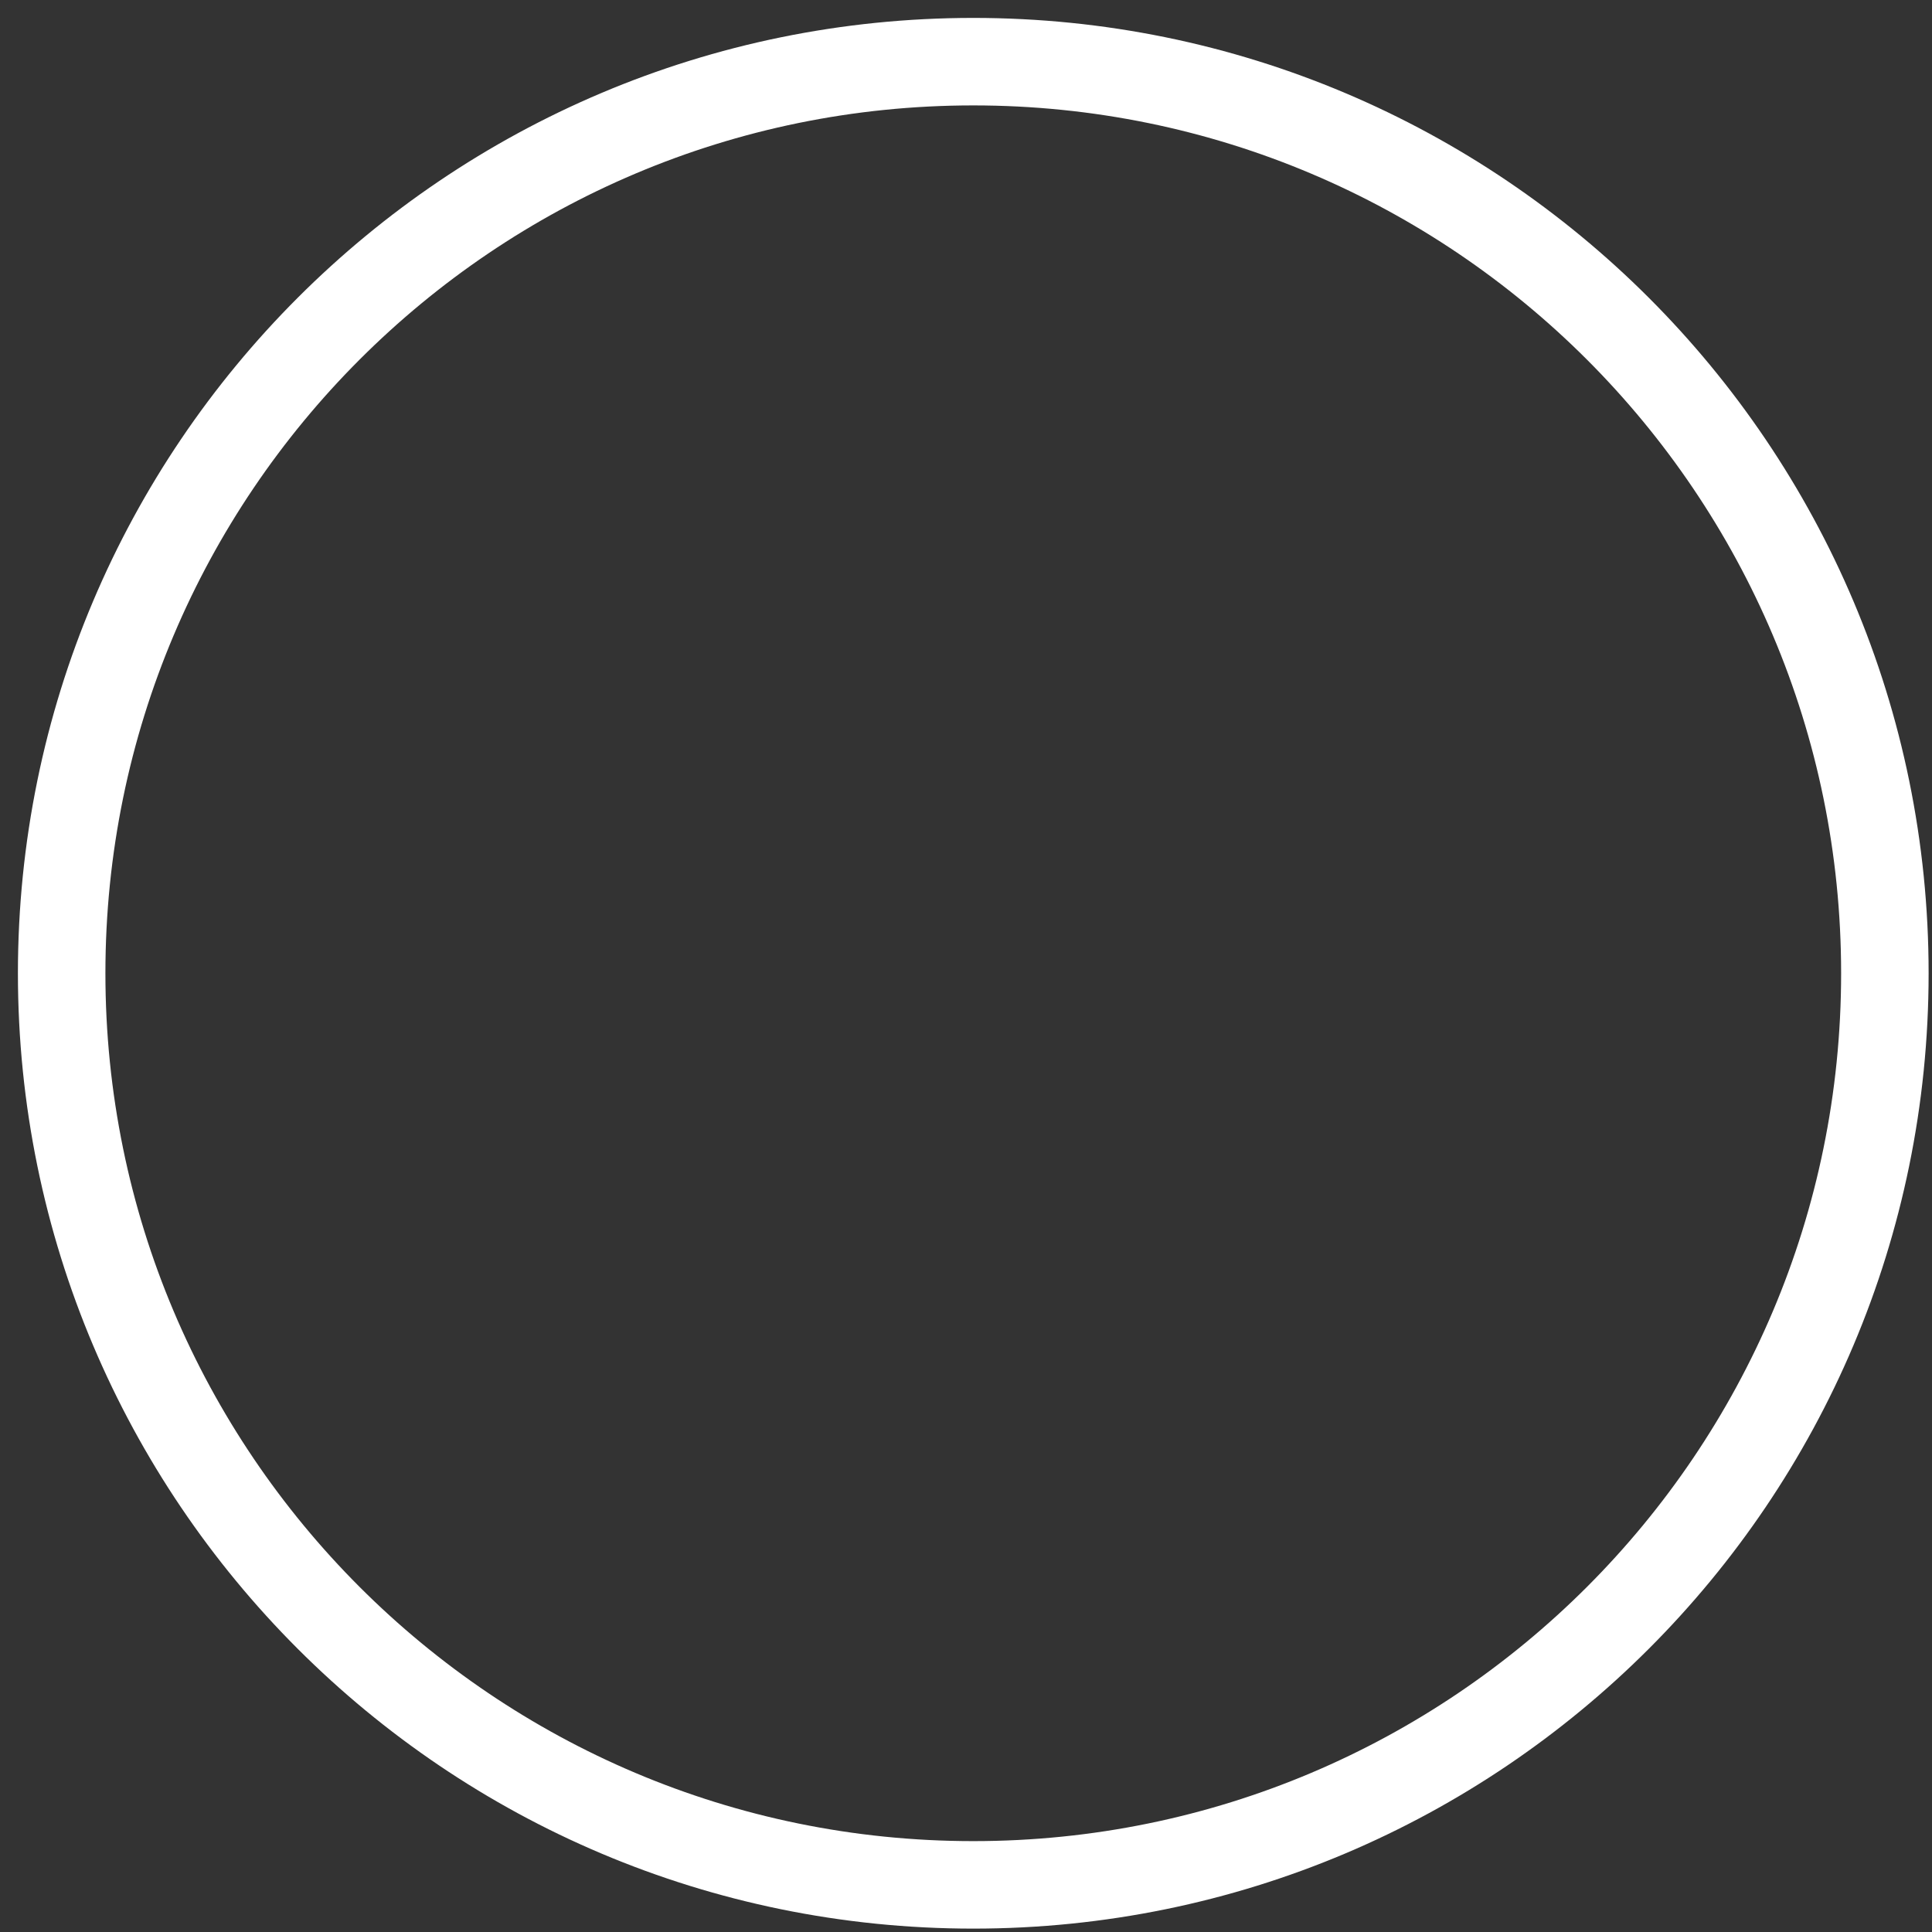
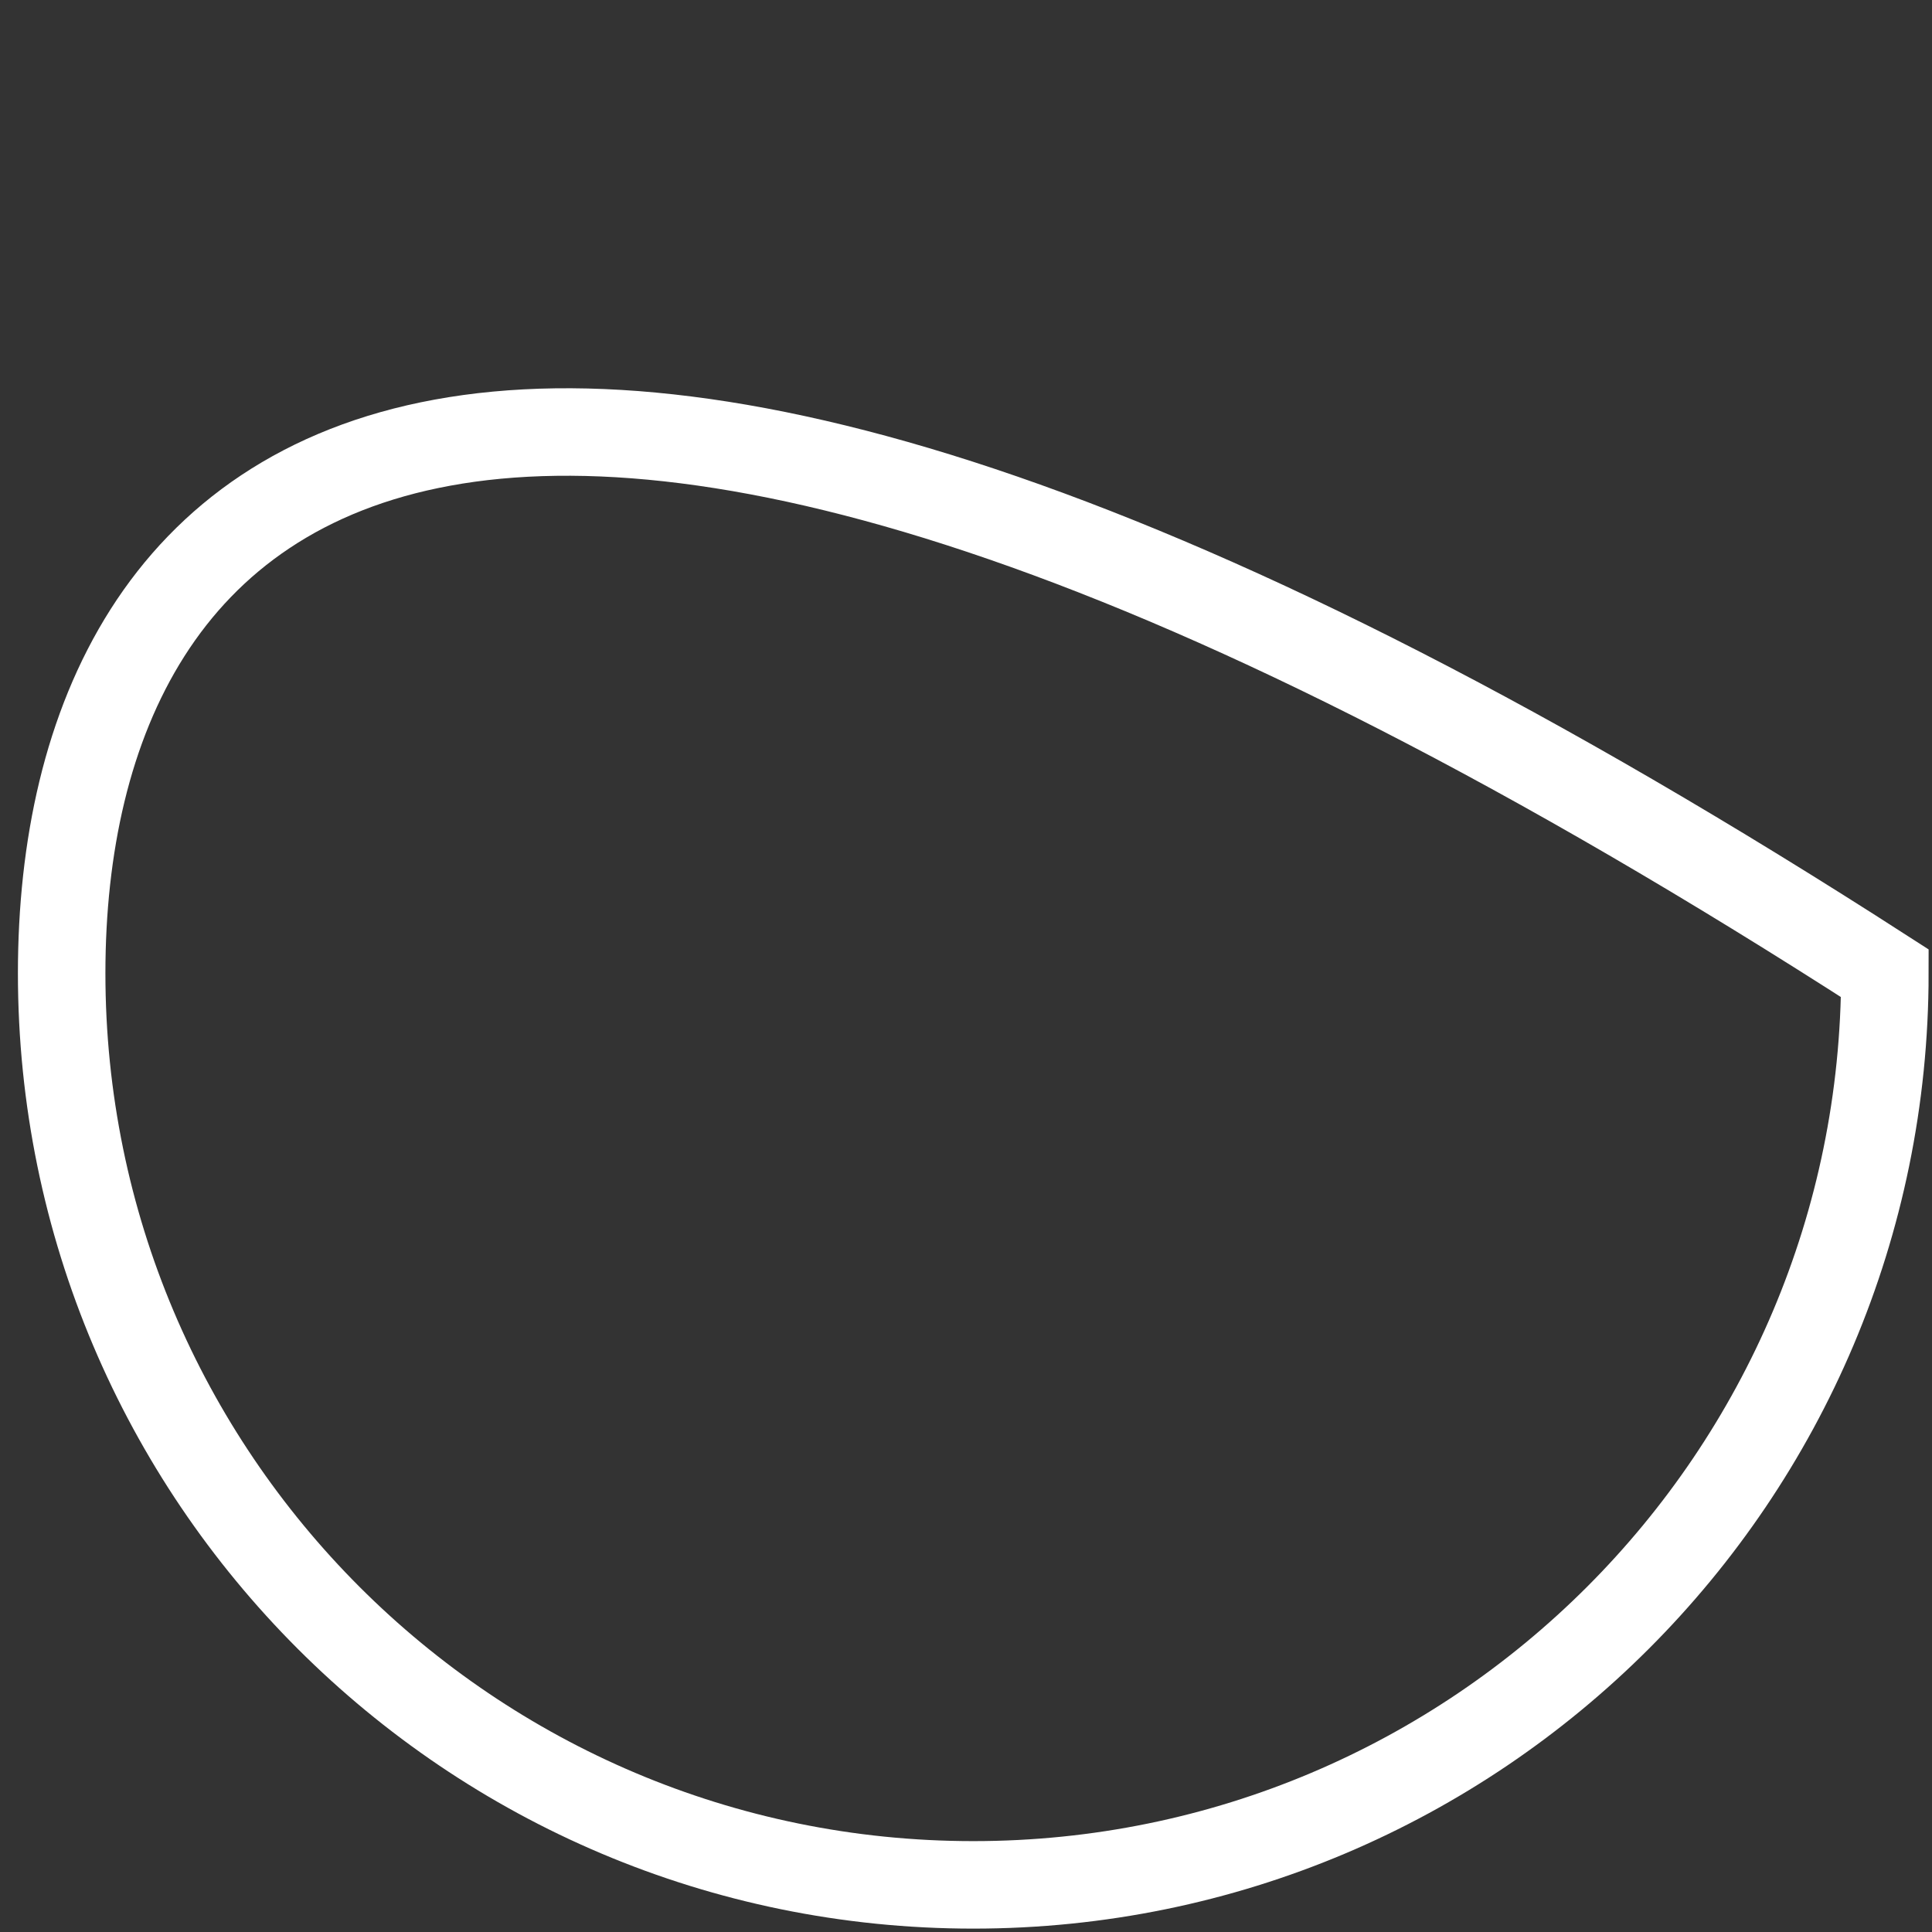
<svg xmlns="http://www.w3.org/2000/svg" fill="none" height="100%" overflow="visible" preserveAspectRatio="none" style="display: block;" viewBox="0 0 94 94" width="100%">
  <rect x="0" y="0" width="94" height="94" fill="#333333" stroke="none" />
-   <path d="M91.707 47.354C91.707 22.858 71.85 3 47.354 3C22.858 3 3 22.858 3 47.354C3 71.85 22.858 91.707 47.354 91.707C71.85 91.707 91.707 71.85 91.707 47.354Z" id="Vector" stroke="white" stroke-width="4.257" />
+   <path d="M91.707 47.354C22.858 3 3 22.858 3 47.354C3 71.85 22.858 91.707 47.354 91.707C71.85 91.707 91.707 71.85 91.707 47.354Z" id="Vector" stroke="white" stroke-width="4.257" />
</svg>